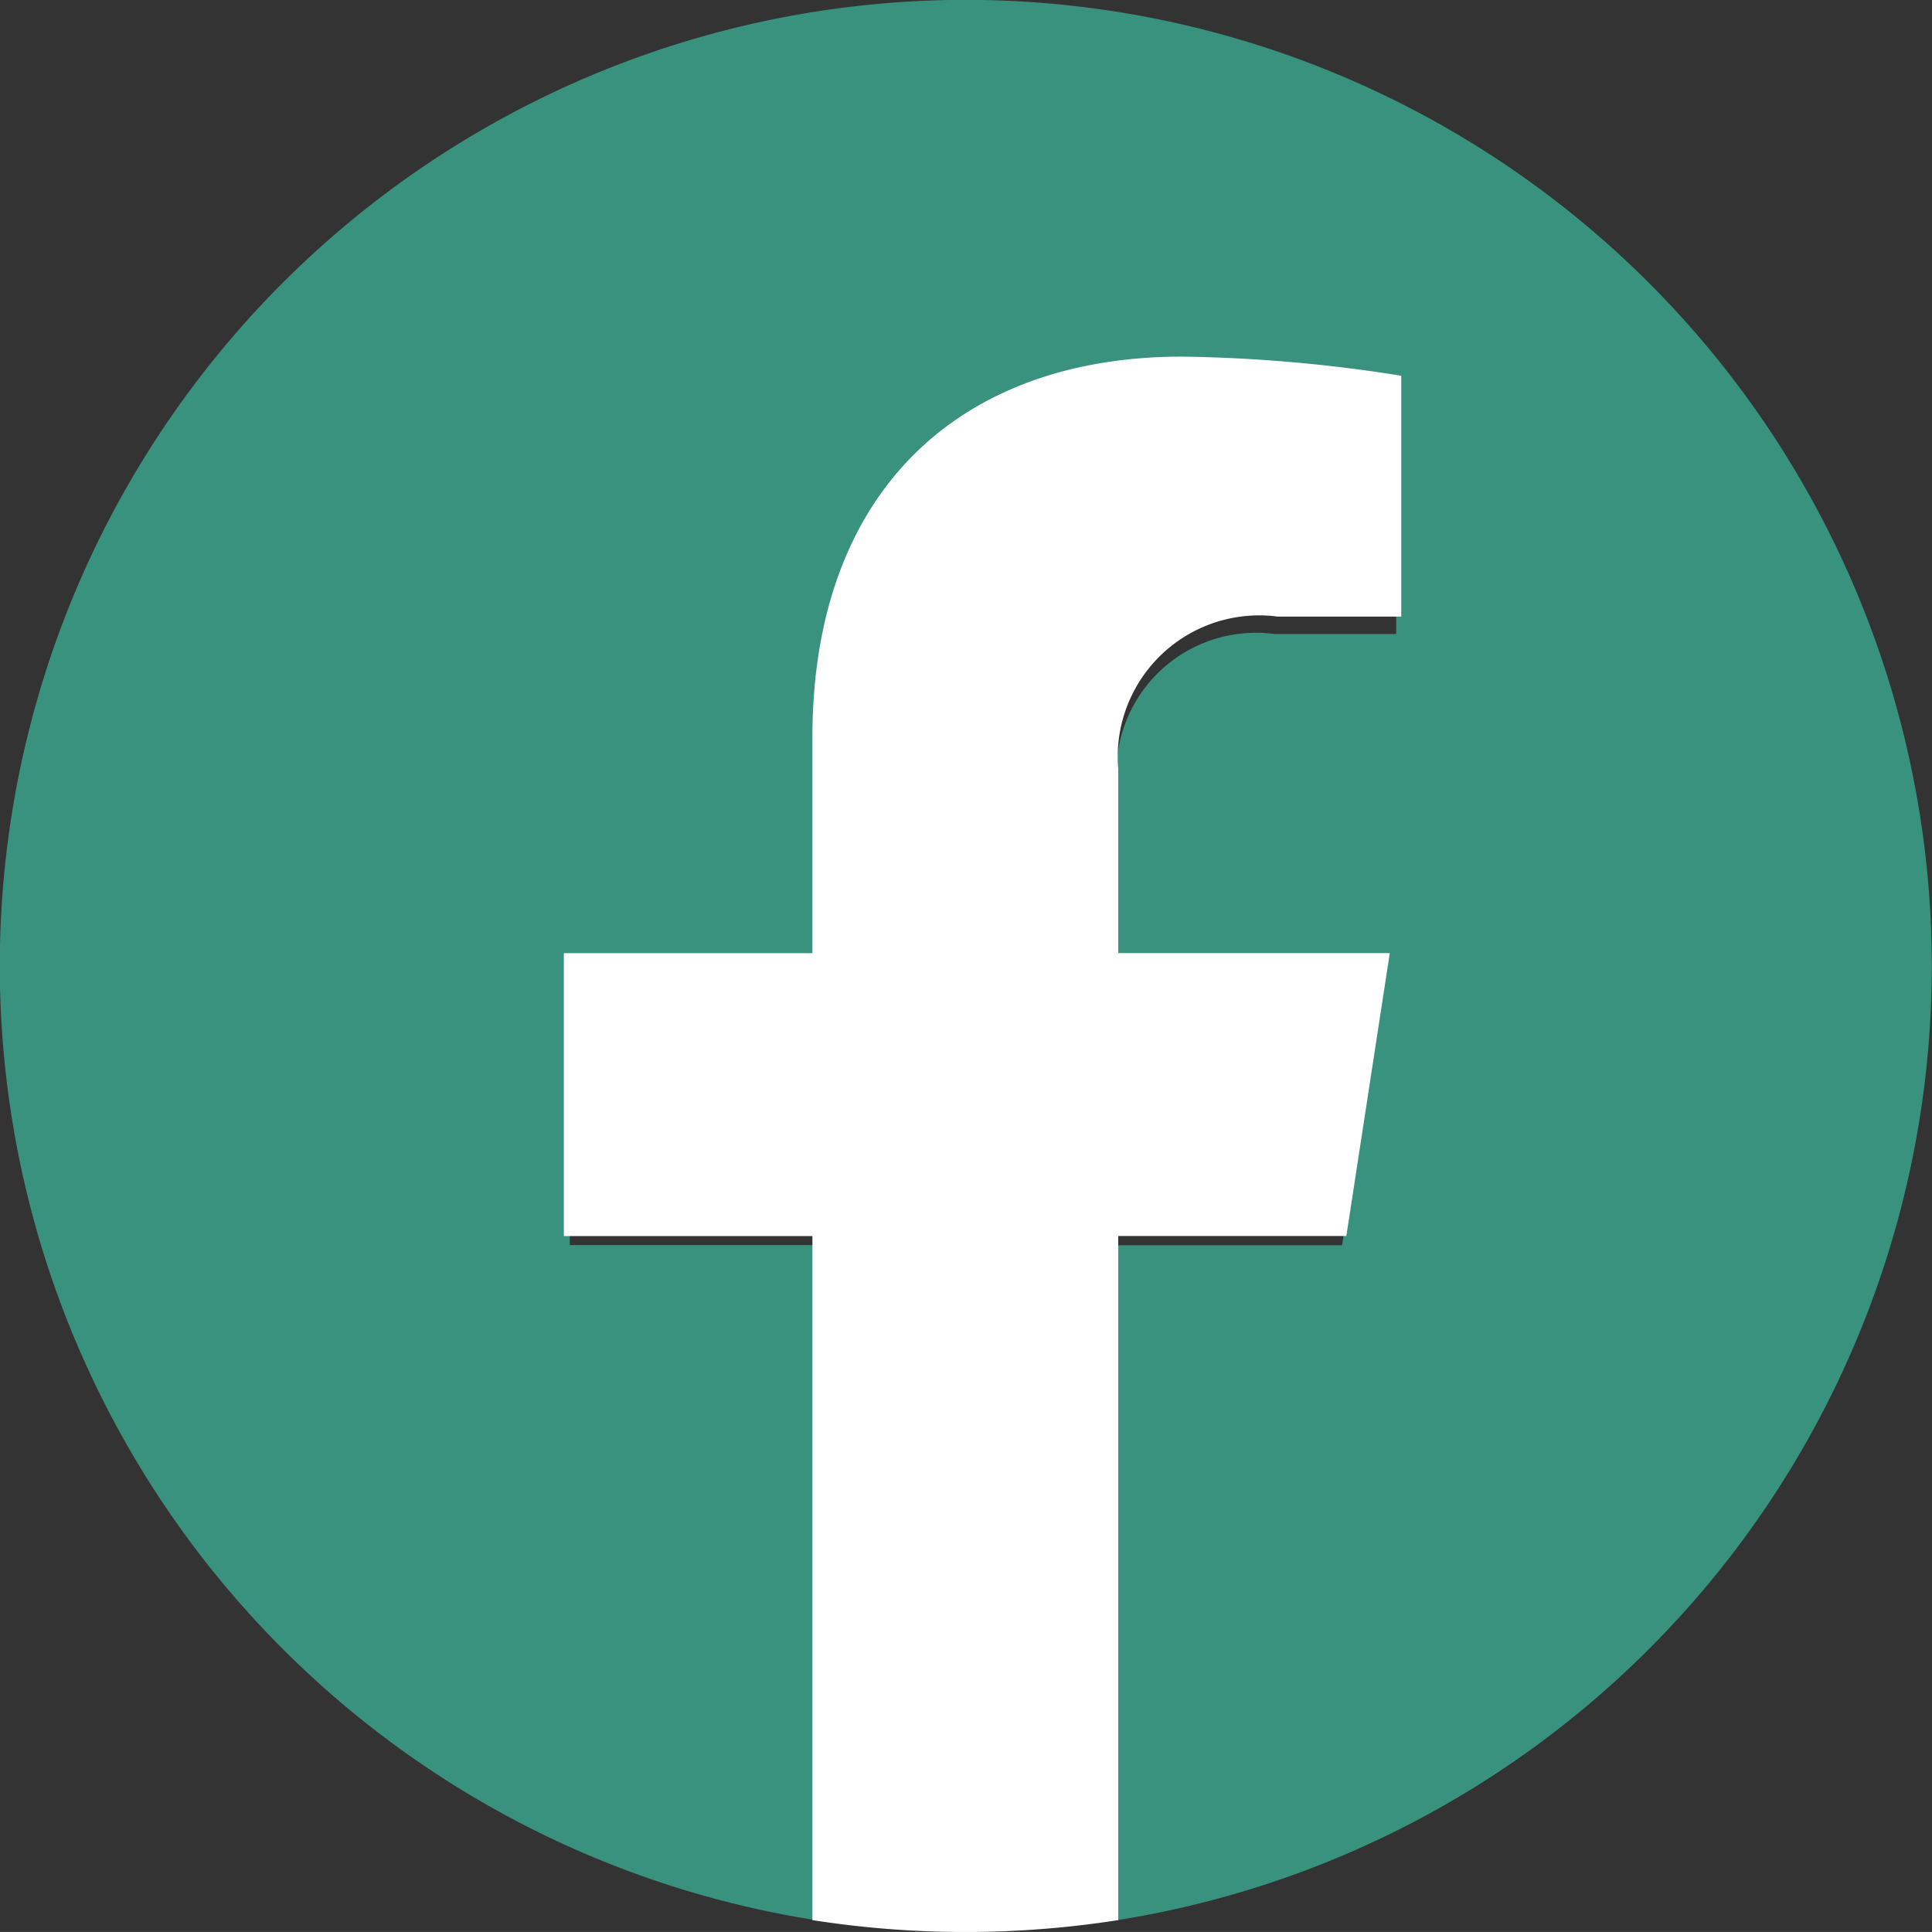
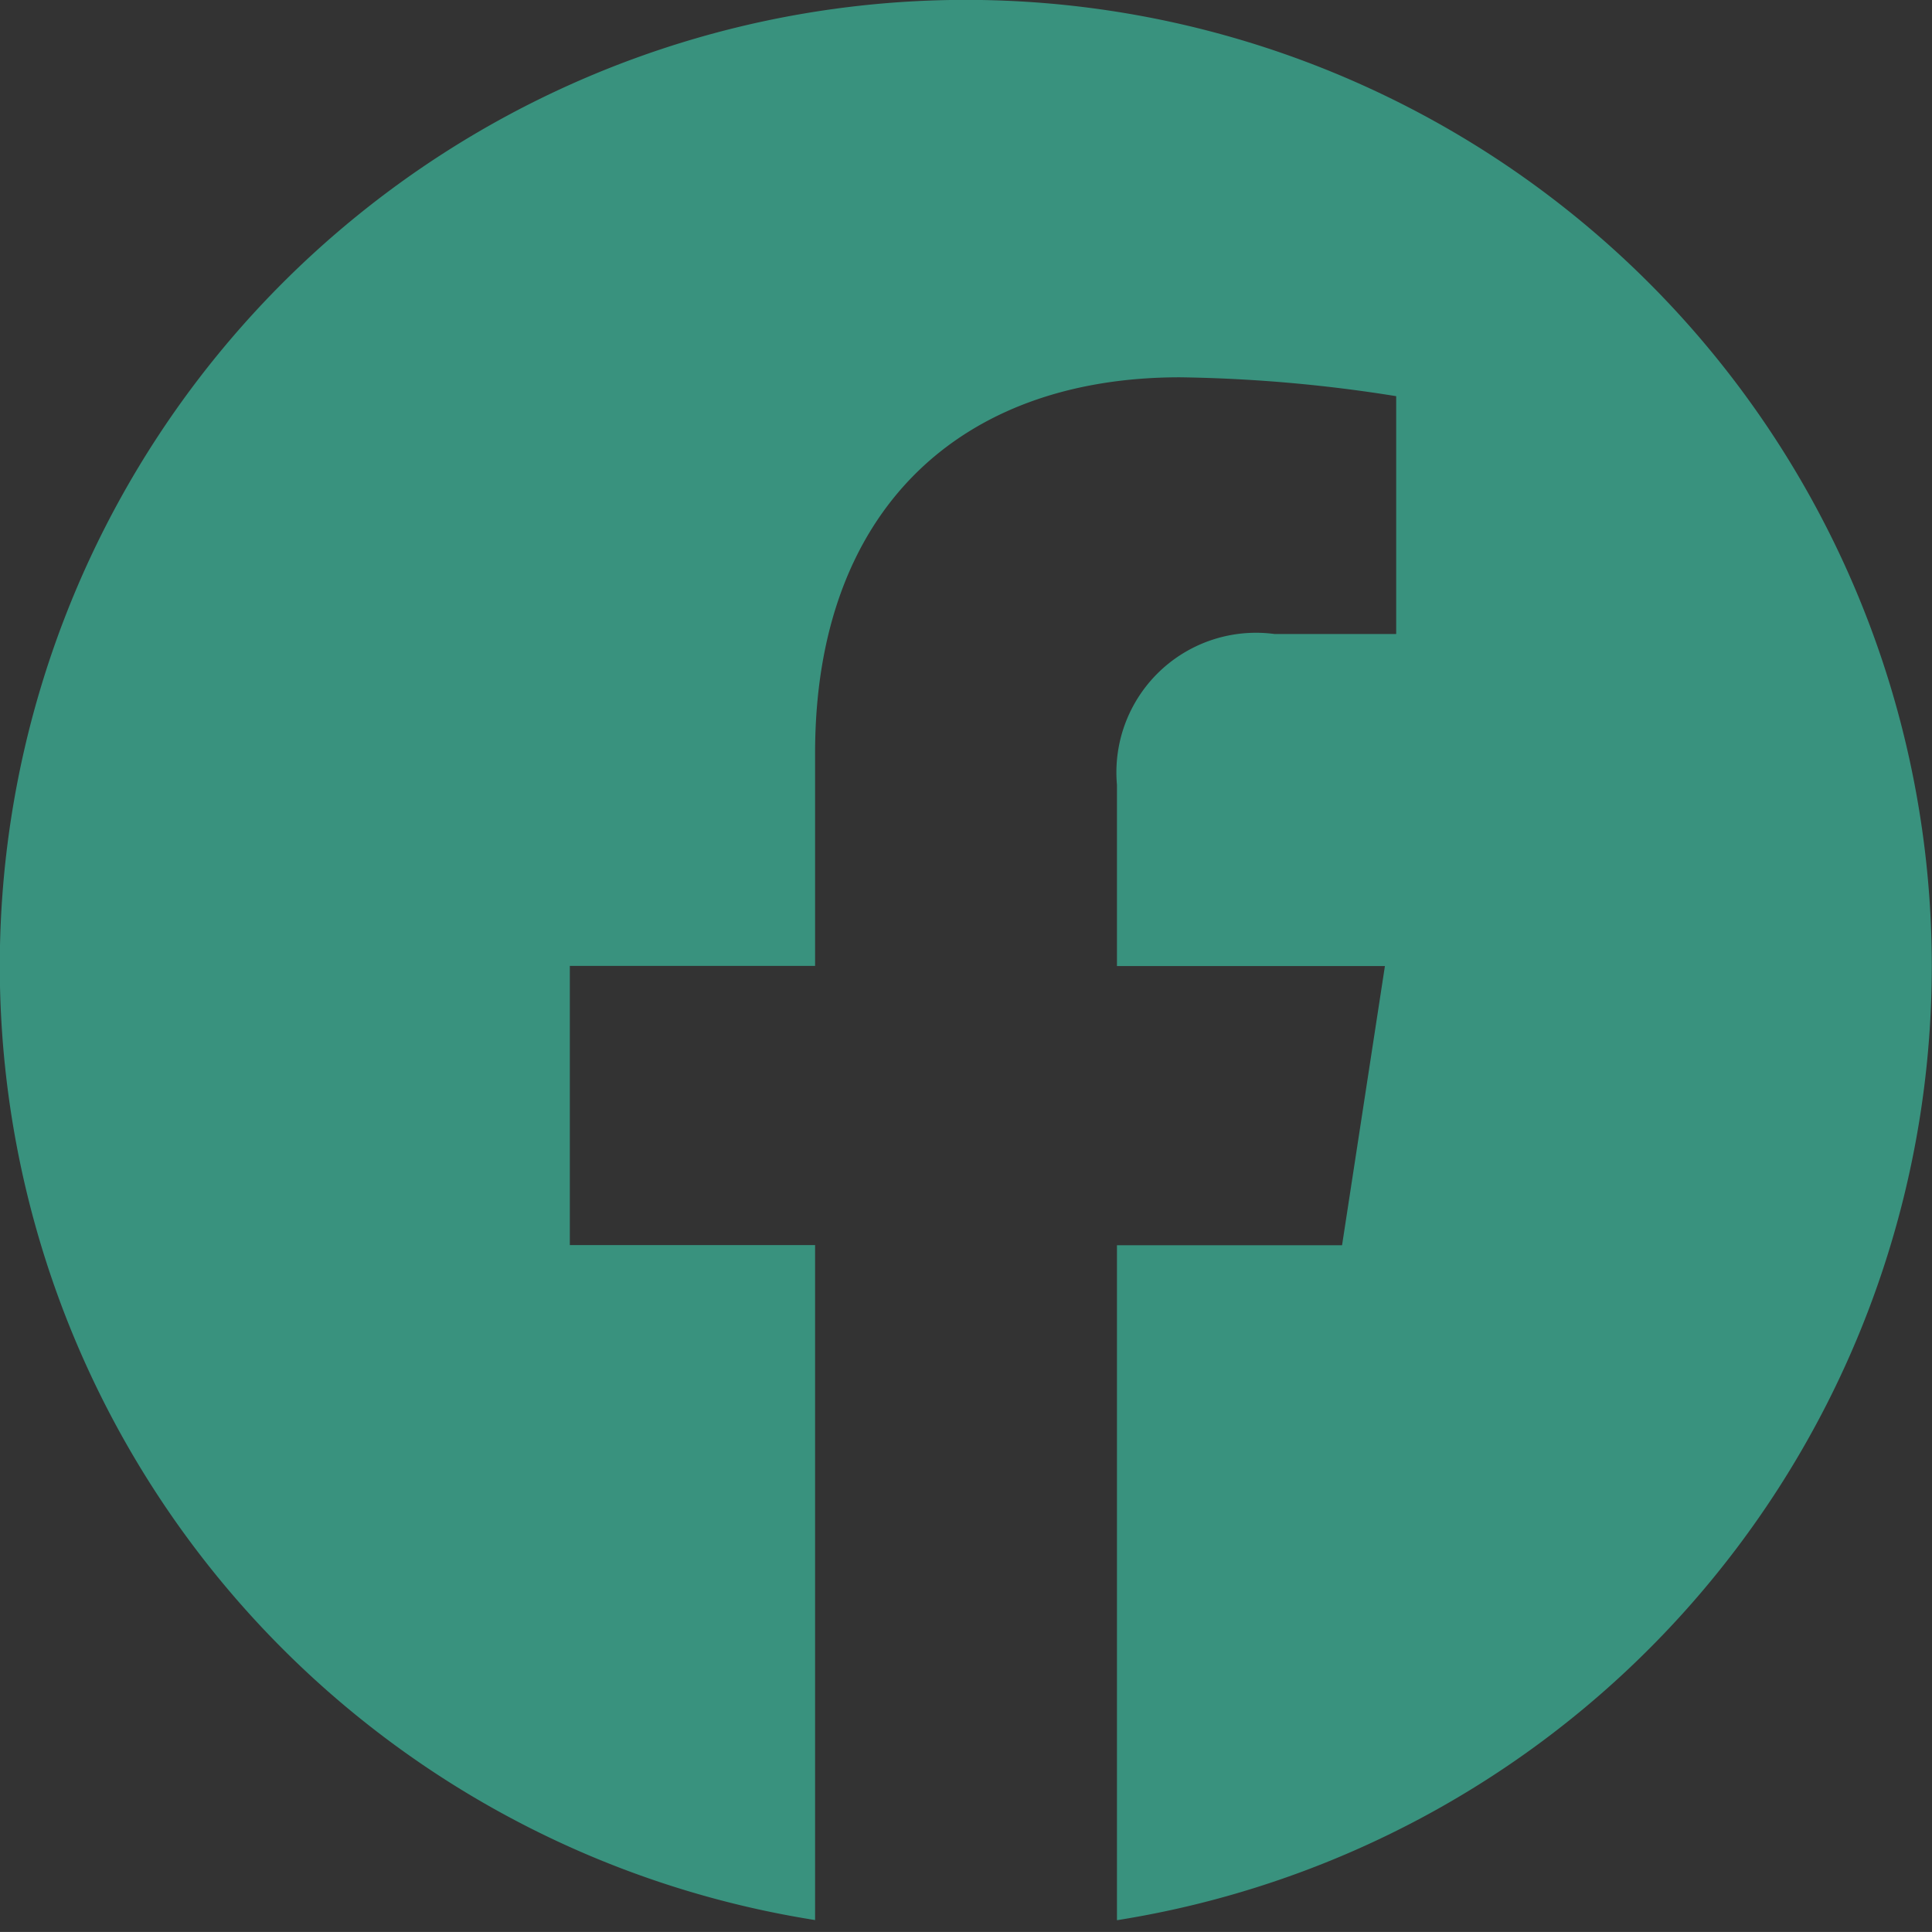
<svg xmlns="http://www.w3.org/2000/svg" width="37.37" height="37.369" viewBox="0 0 37.37 37.369">
  <rect x="0" y="0" width="37.37" height="37.369" fill="#333333" stroke="none" />
  <defs>
    <style>.a{fill:#39927e;}.b{fill:#fff;}</style>
  </defs>
  <g transform="translate(0 0)">
    <path class="a" d="M847.4,114.857a18.685,18.685,0,1,0-21.6,18.455V120.256h-4.744v-5.4H825.8V110.74c0-4.683,2.789-7.269,7.057-7.269a28.688,28.688,0,0,1,4.183.365v4.6h-2.356a2.7,2.7,0,0,0-3.045,2.918v3.505h5.183l-.829,5.4h-4.354v13.056A18.687,18.687,0,0,0,847.4,114.857Z" transform="translate(-810.034 -96.173)" />
-     <path class="b" d="M835.6,120.094l.84-5.472h-5.252v-3.552a2.737,2.737,0,0,1,3.086-2.957h2.388v-4.659a29.068,29.068,0,0,0-4.238-.37c-4.325,0-7.152,2.621-7.152,7.367v4.172h-4.808v5.472h4.808v13.231a19.131,19.131,0,0,0,5.916,0V120.094Z" transform="translate(-809.558 -96.186)" />
  </g>
</svg>